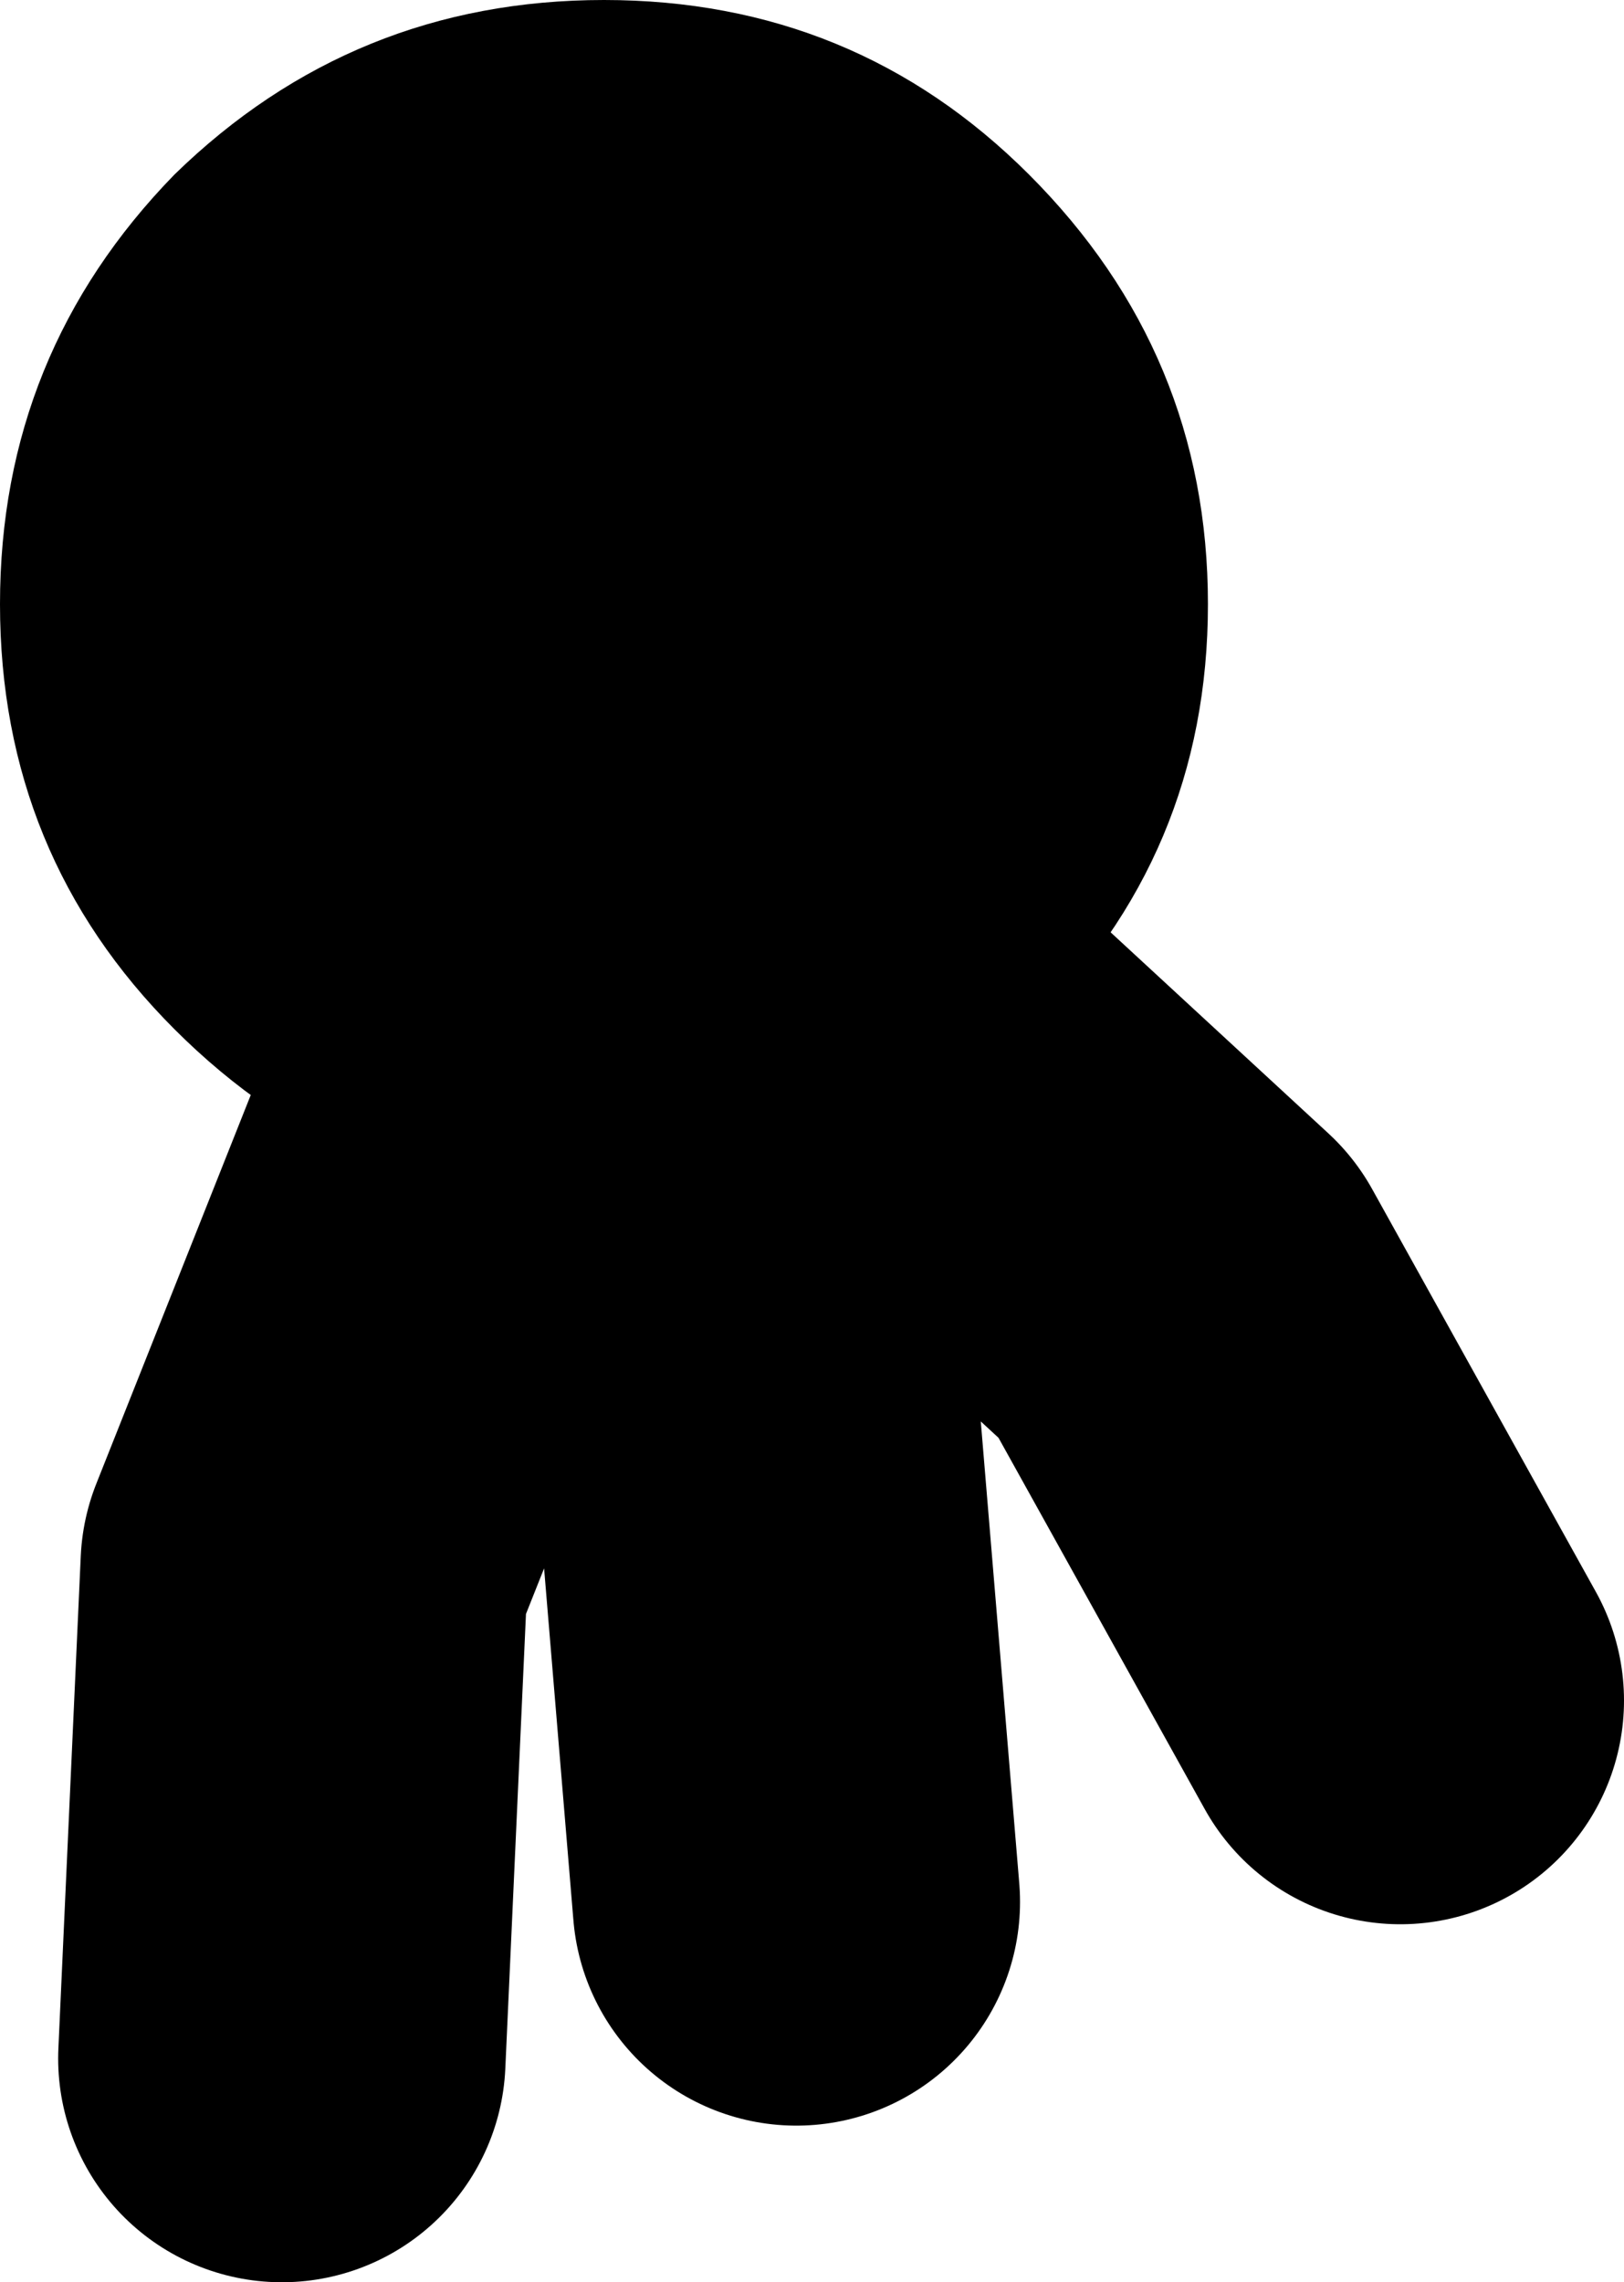
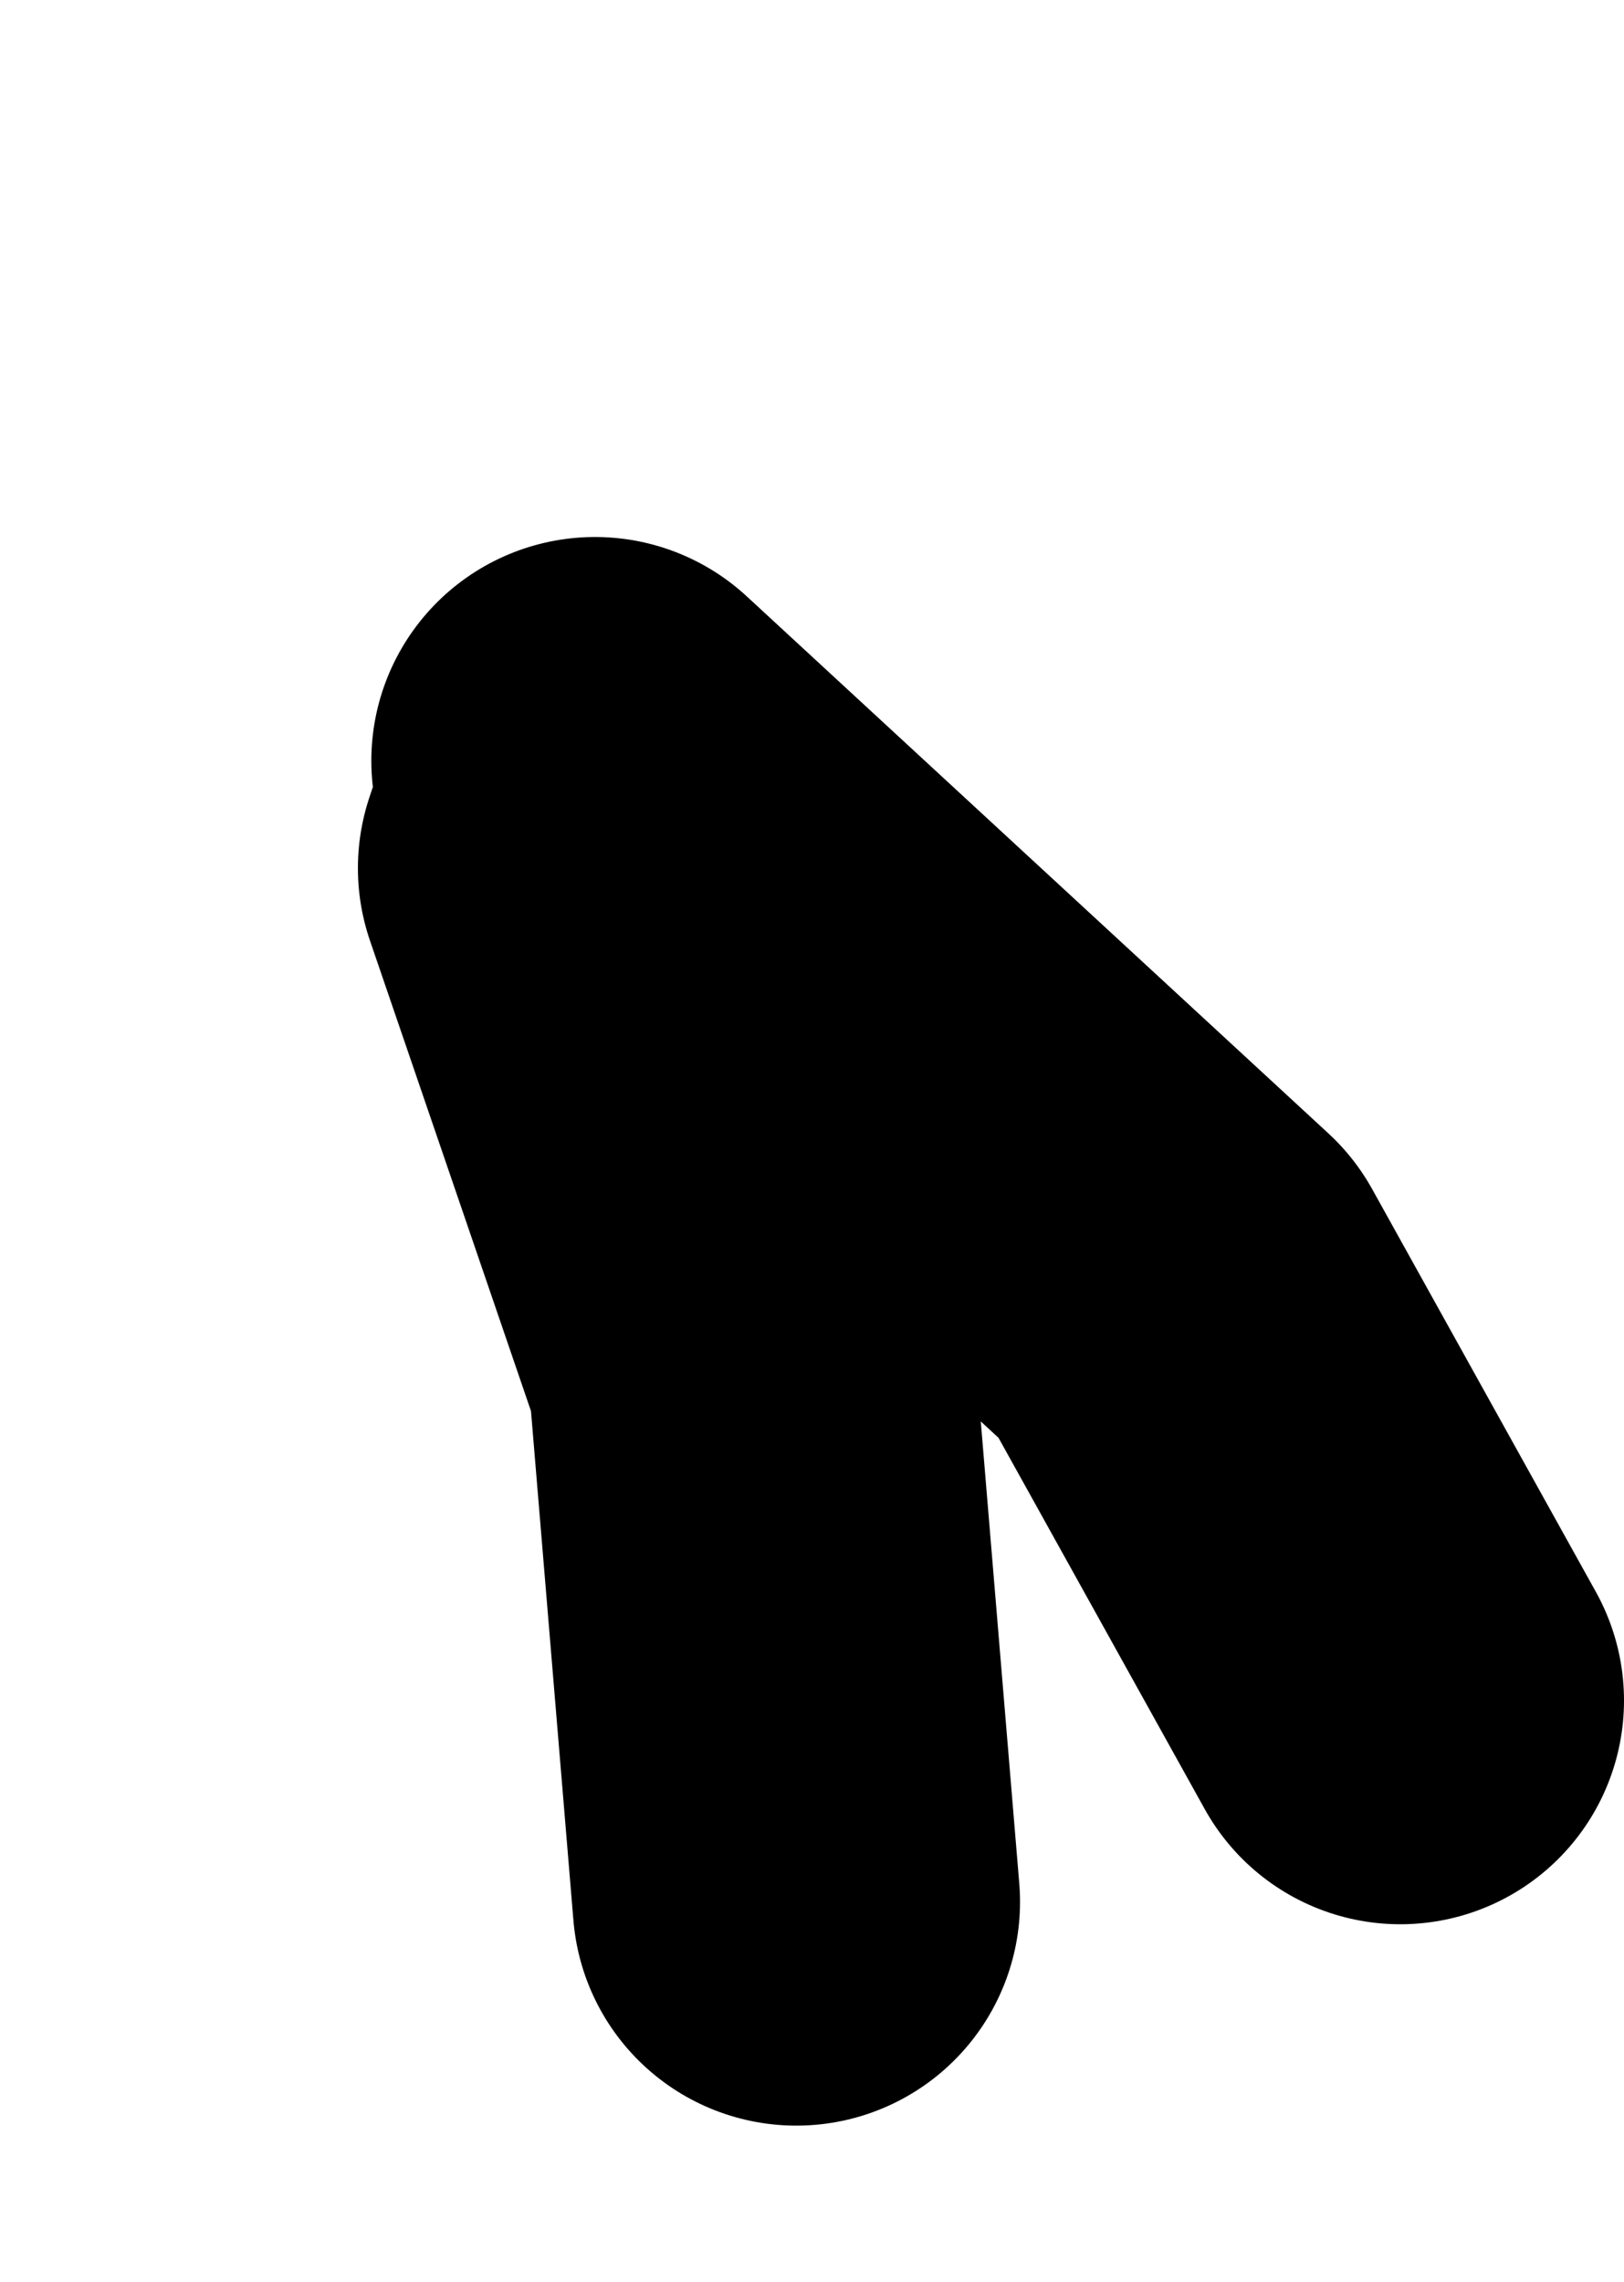
<svg xmlns="http://www.w3.org/2000/svg" height="25.5px" width="18.15px">
  <g transform="matrix(1.0, 0.0, 0.0, 1.0, 10.0, 12.15)">
-     <path d="M-3.35 -2.9 L-3.5 -2.45 -1.6 3.1 -1.1 9.1 M-3.5 -2.45 L-6.6 5.35 -6.85 10.85 M-3.35 -3.65 L3.15 2.35 5.65 6.85" fill="none" stroke="#000000" stroke-linecap="round" stroke-linejoin="round" stroke-width="5.0" />
-     <path d="M-8.05 -10.2 Q-6.05 -12.15 -3.25 -12.15 -0.45 -12.15 1.5 -10.2 3.5 -8.2 3.5 -5.4 3.5 -2.6 1.5 -0.65 -0.45 1.35 -3.25 1.35 -6.05 1.35 -8.05 -0.65 -10.0 -2.6 -10.0 -5.4 -10.0 -8.2 -8.05 -10.2" fill="#000000" fill-rule="evenodd" stroke="none" />
+     <path d="M-3.35 -2.9 L-3.5 -2.45 -1.6 3.1 -1.1 9.1 M-3.5 -2.45 M-3.35 -3.65 L3.15 2.35 5.65 6.85" fill="none" stroke="#000000" stroke-linecap="round" stroke-linejoin="round" stroke-width="5.0" />
  </g>
</svg>